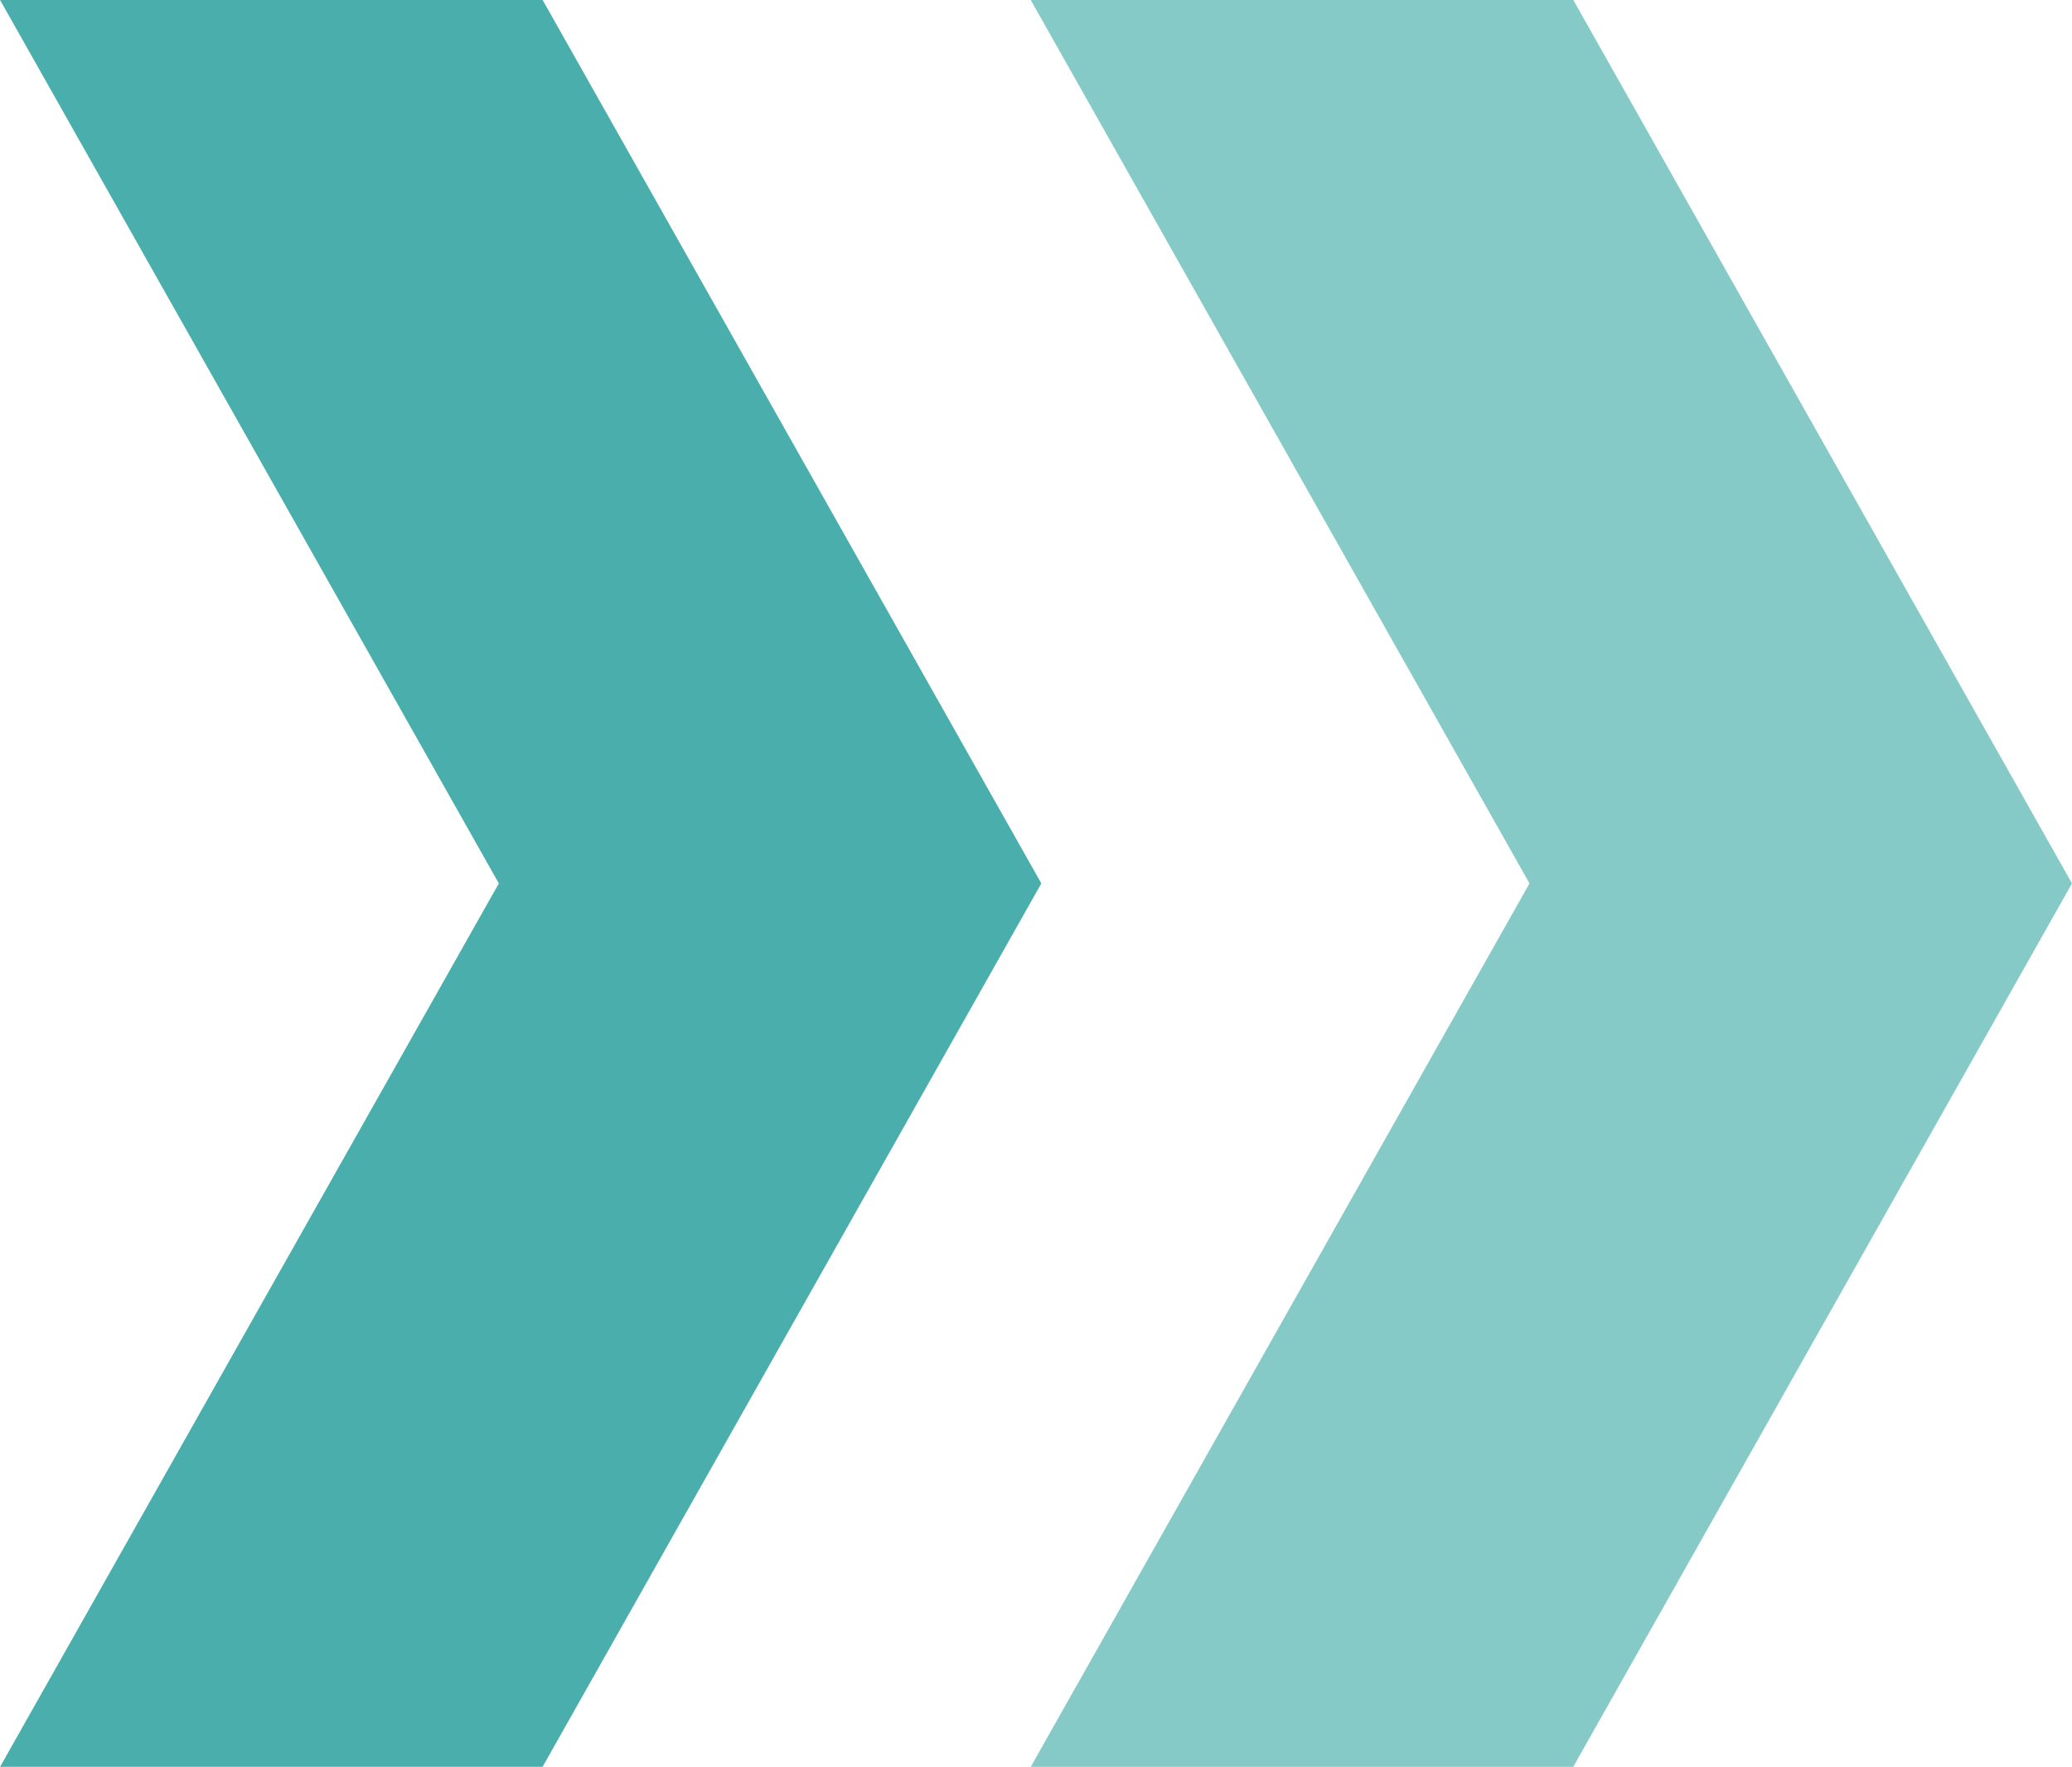
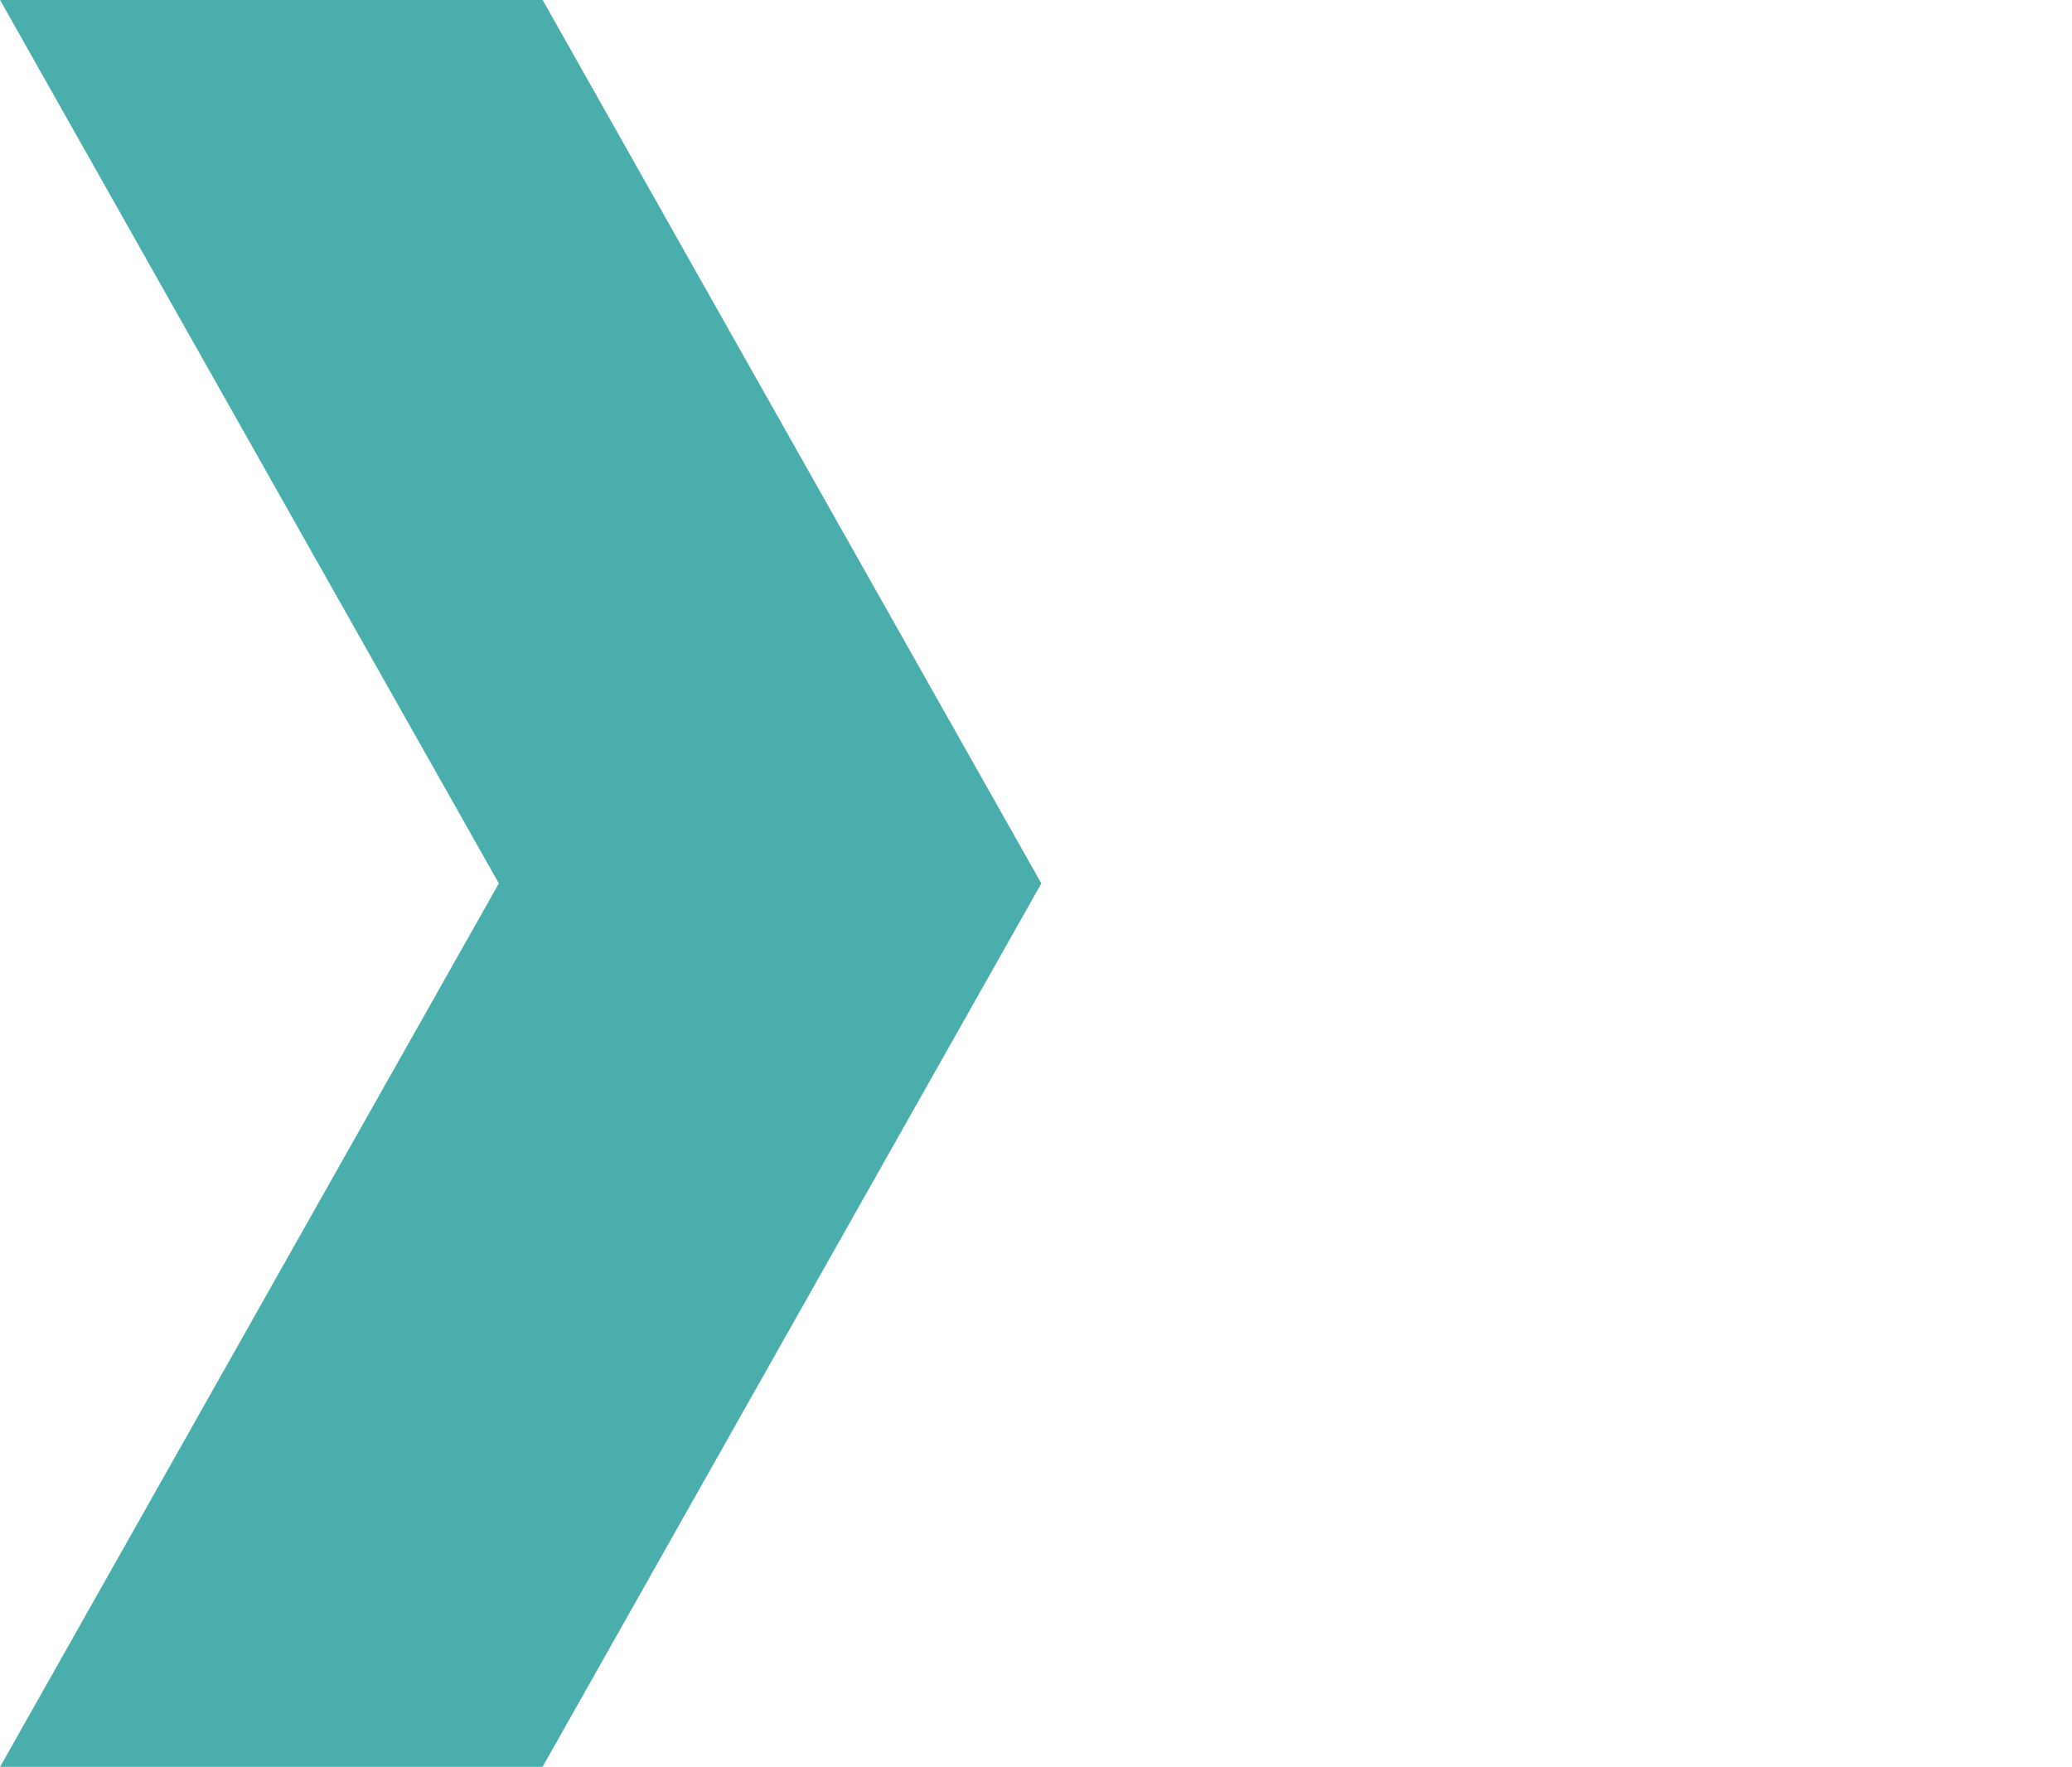
<svg xmlns="http://www.w3.org/2000/svg" id="Component_1_1" data-name="Component 1 – 1" width="28.145" height="24" viewBox="0 0 28.145 24">
-   <path id="Subtraction_45" data-name="Subtraction 45" d="M-3972.633,24H-3980l6.775-12L-3980,0h7.37l6.774,12-6.775,12Z" transform="translate(3994.001 0)" fill="#86cac8" />
  <path id="Subtraction_75" data-name="Subtraction 75" d="M-3972.633,24H-3980l6.775-12L-3980,0h7.37l6.774,12-6.775,12Z" transform="translate(3980.001 0)" fill="#4aafac" />
</svg>